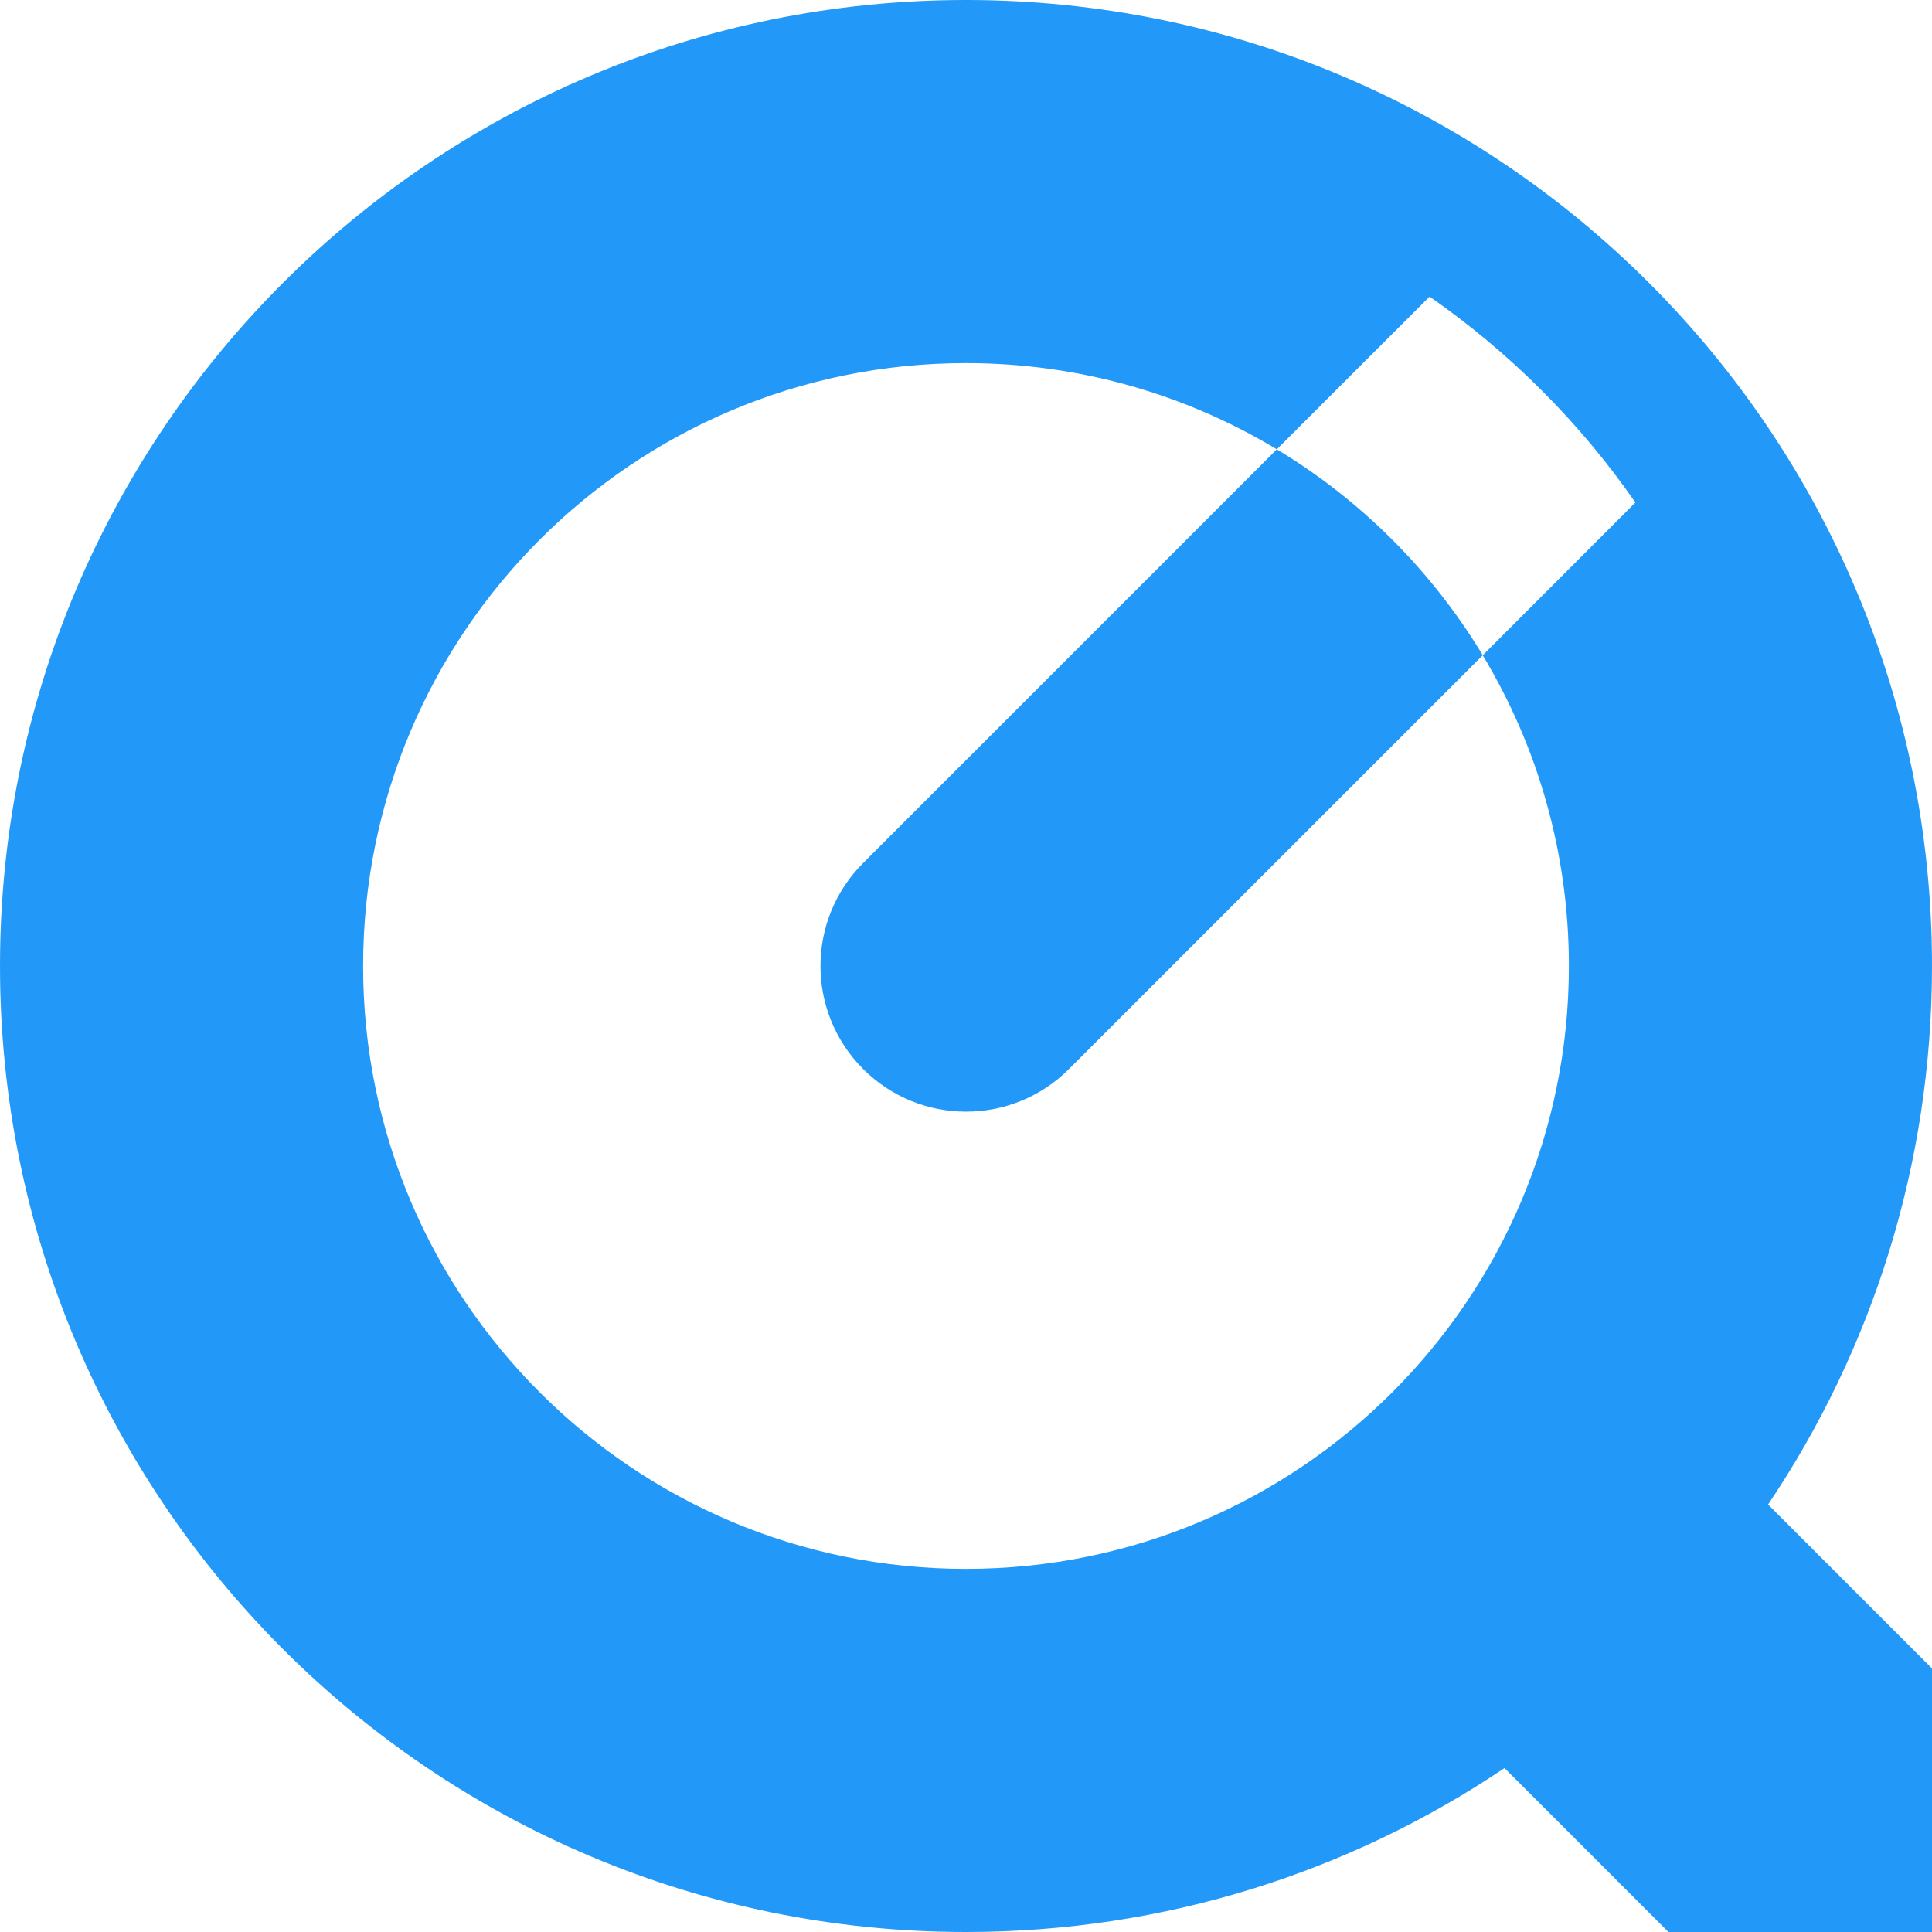
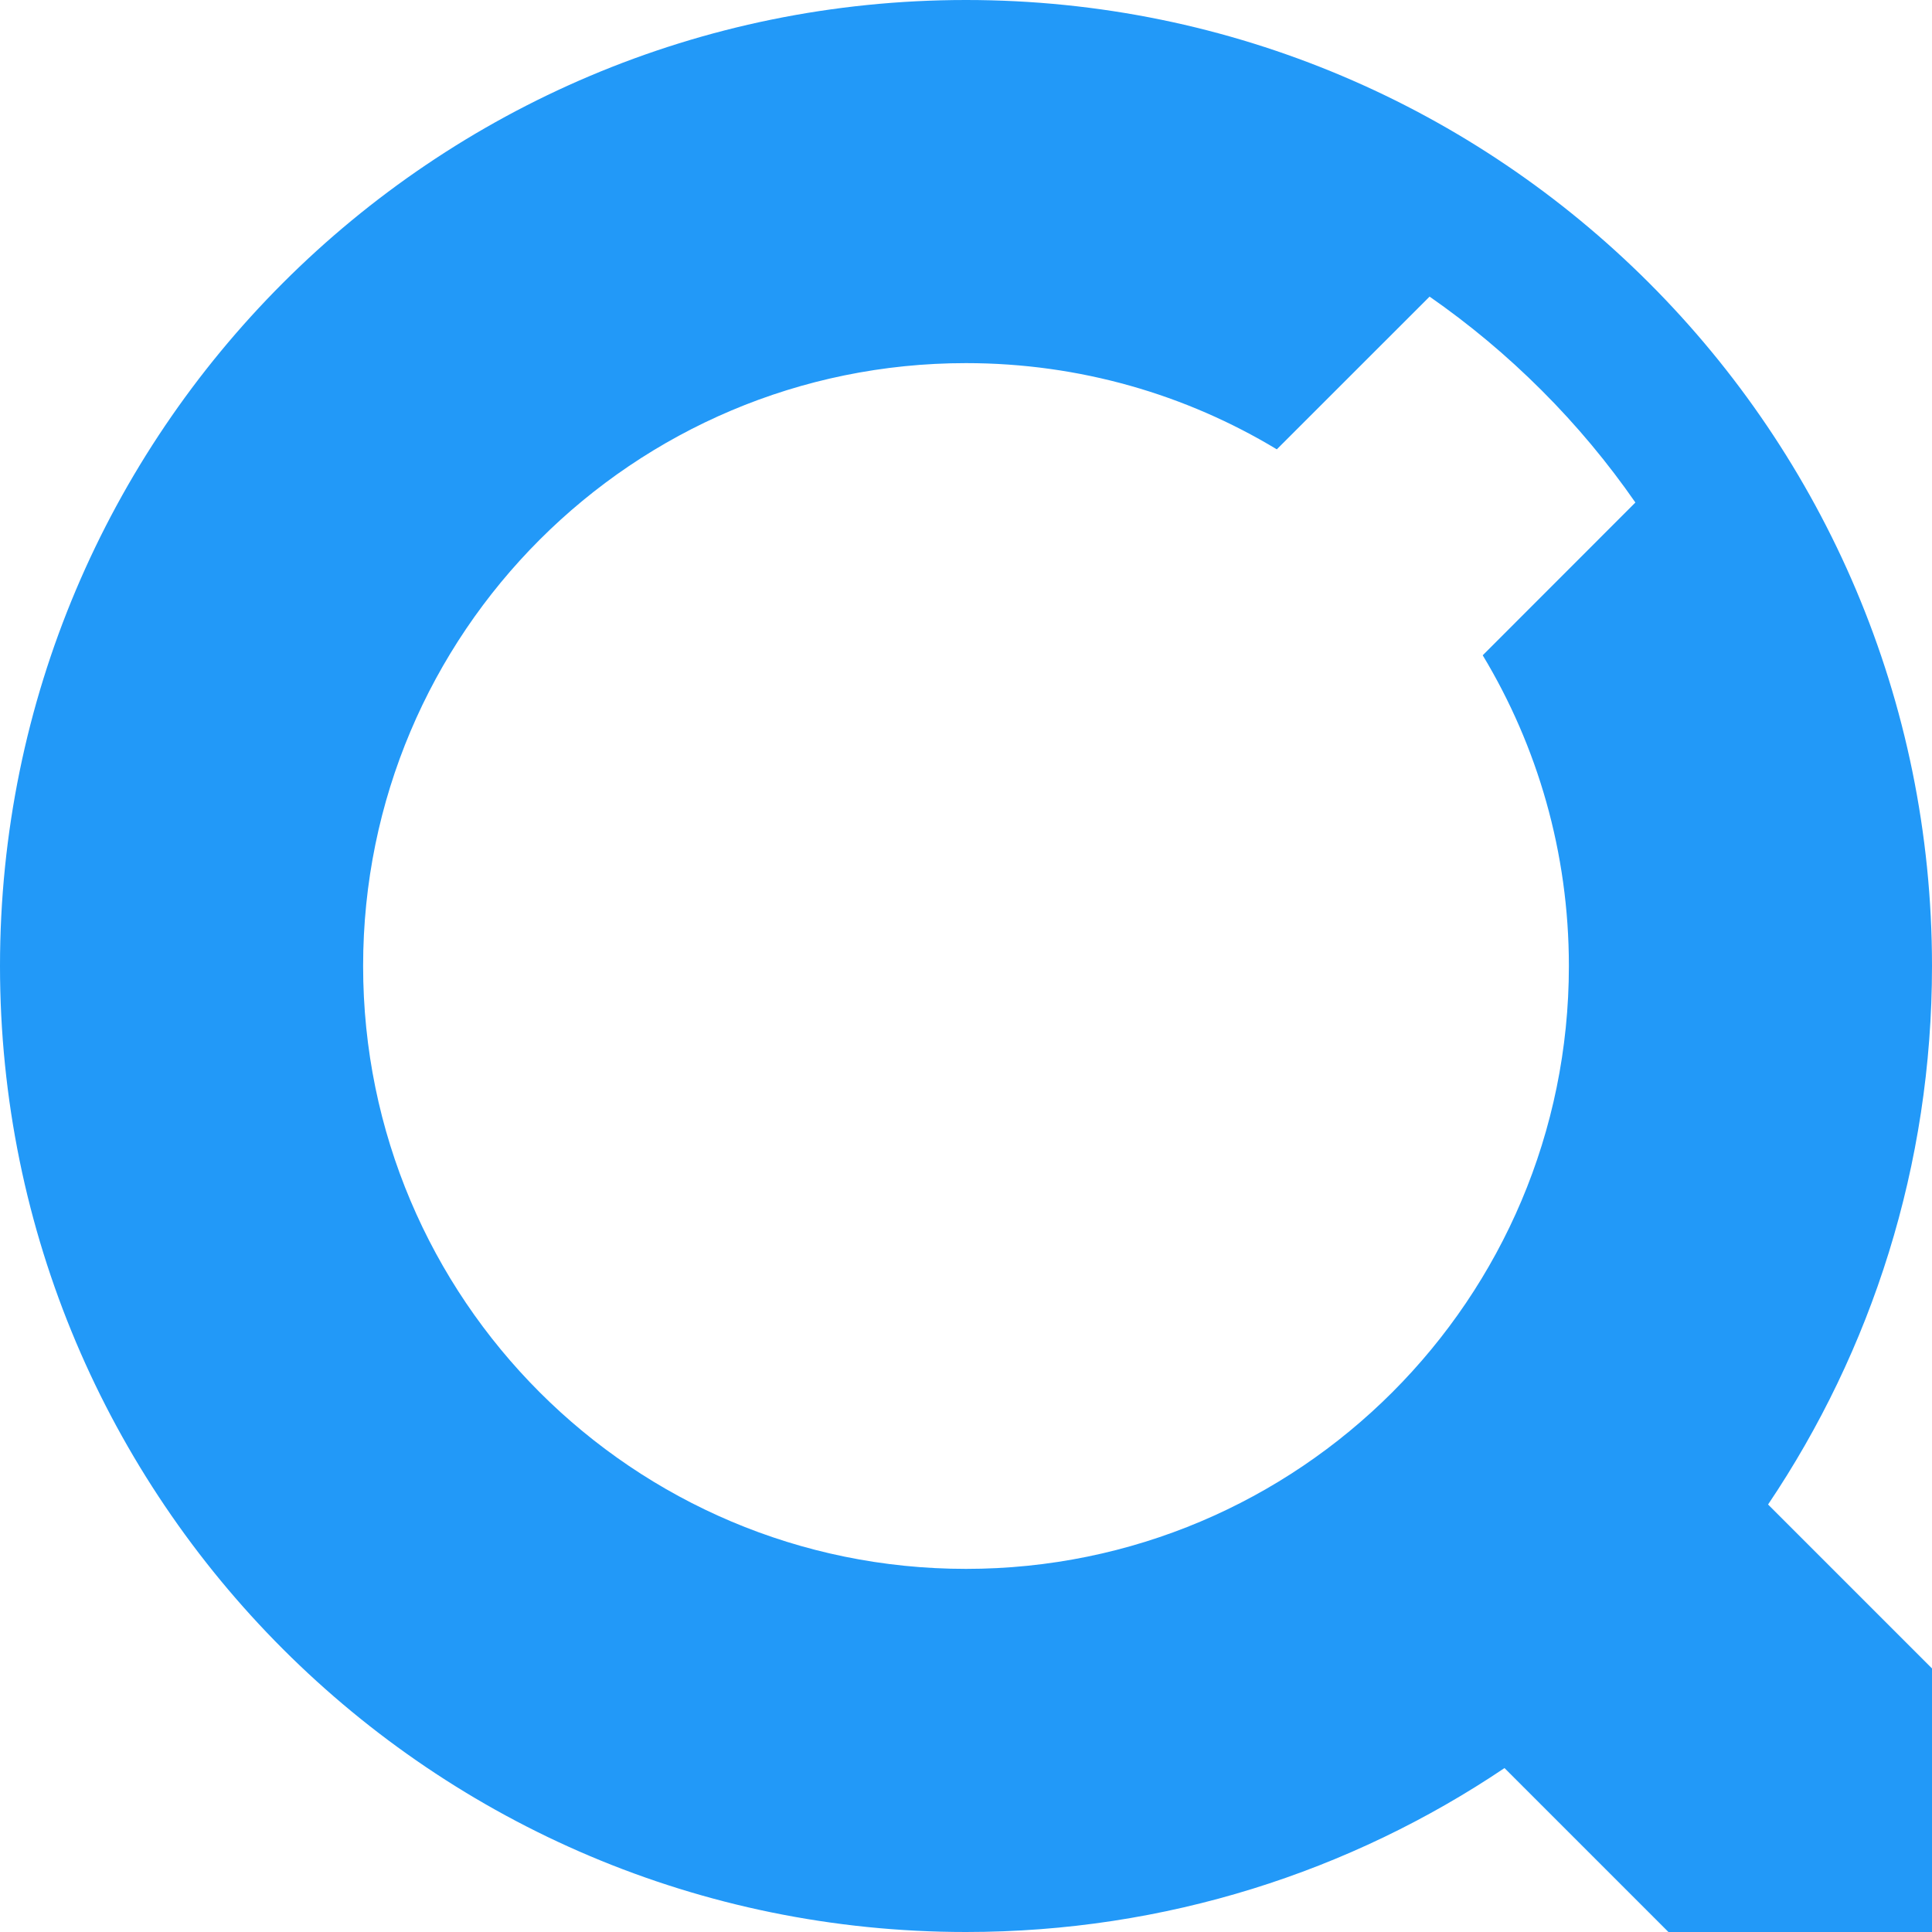
<svg xmlns="http://www.w3.org/2000/svg" version="1.1" id="Calque_1" x="0px" y="0px" width="40px" height="40px" viewBox="0 0 40 40" enable-background="new 0 0 40 40" xml:space="preserve">
  <g>
    <g>
      <path fill="#2299F8" d="M36.606,31.149C38.749,27.965,40,24.129,40,20C40,8.954,31.046,0,20,0S0,8.954,0,20s8.954,20,20,20    c4.129,0,7.965-1.251,11.149-3.394L34.543,40H40v-5.457l0,0L36.606,31.149z M32.482,20c0,6.894-5.589,12.482-12.482,12.482    S7.518,26.894,7.518,20S13.106,7.518,20,7.518c2.354,0,4.557,0.652,6.435,1.785l3.163-3.162c0.815,0.567,1.593,1.214,2.32,1.941    c0.729,0.728,1.375,1.506,1.941,2.322l-3.161,3.163C31.83,15.445,32.482,17.646,32.482,20z" />
-       <path fill="#2299F8" d="M26.435,9.303l-8.565,8.566c-1.177,1.177-1.177,3.085,0,4.263c1.176,1.178,3.085,1.178,4.263,0    l8.566-8.566C29.646,11.821,28.18,10.354,26.435,9.303z" />
    </g>
  </g>
</svg>